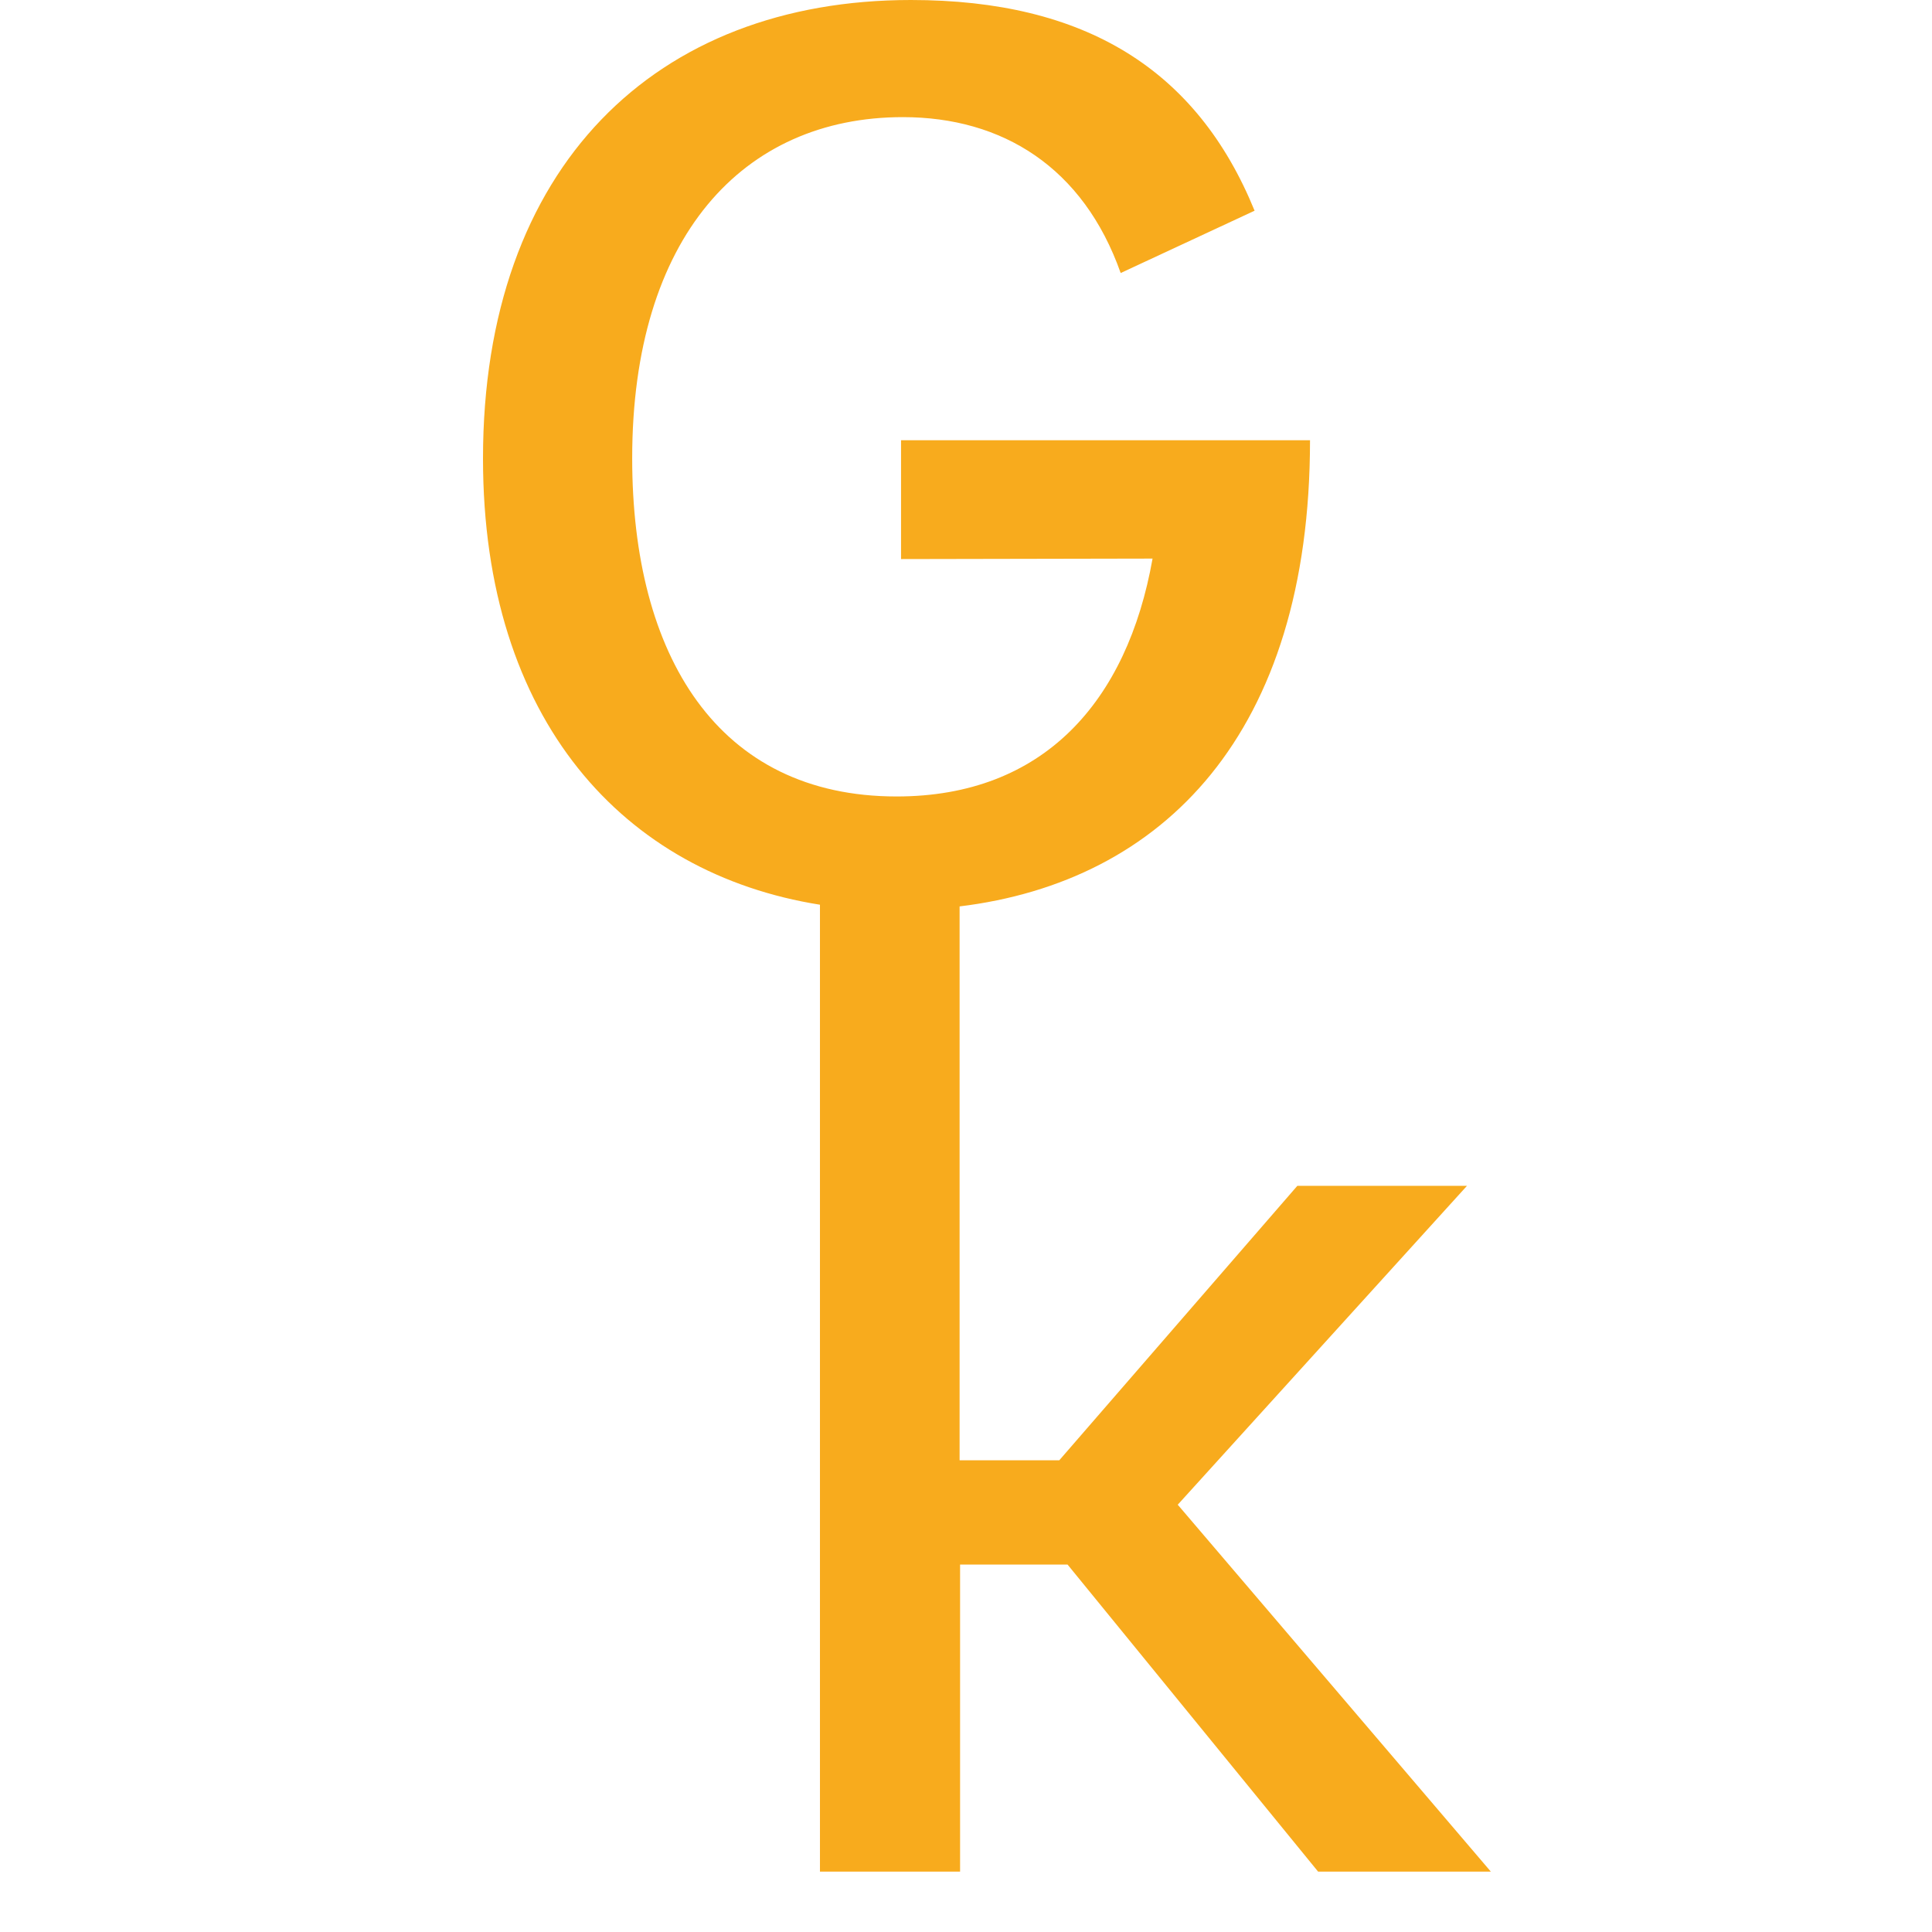
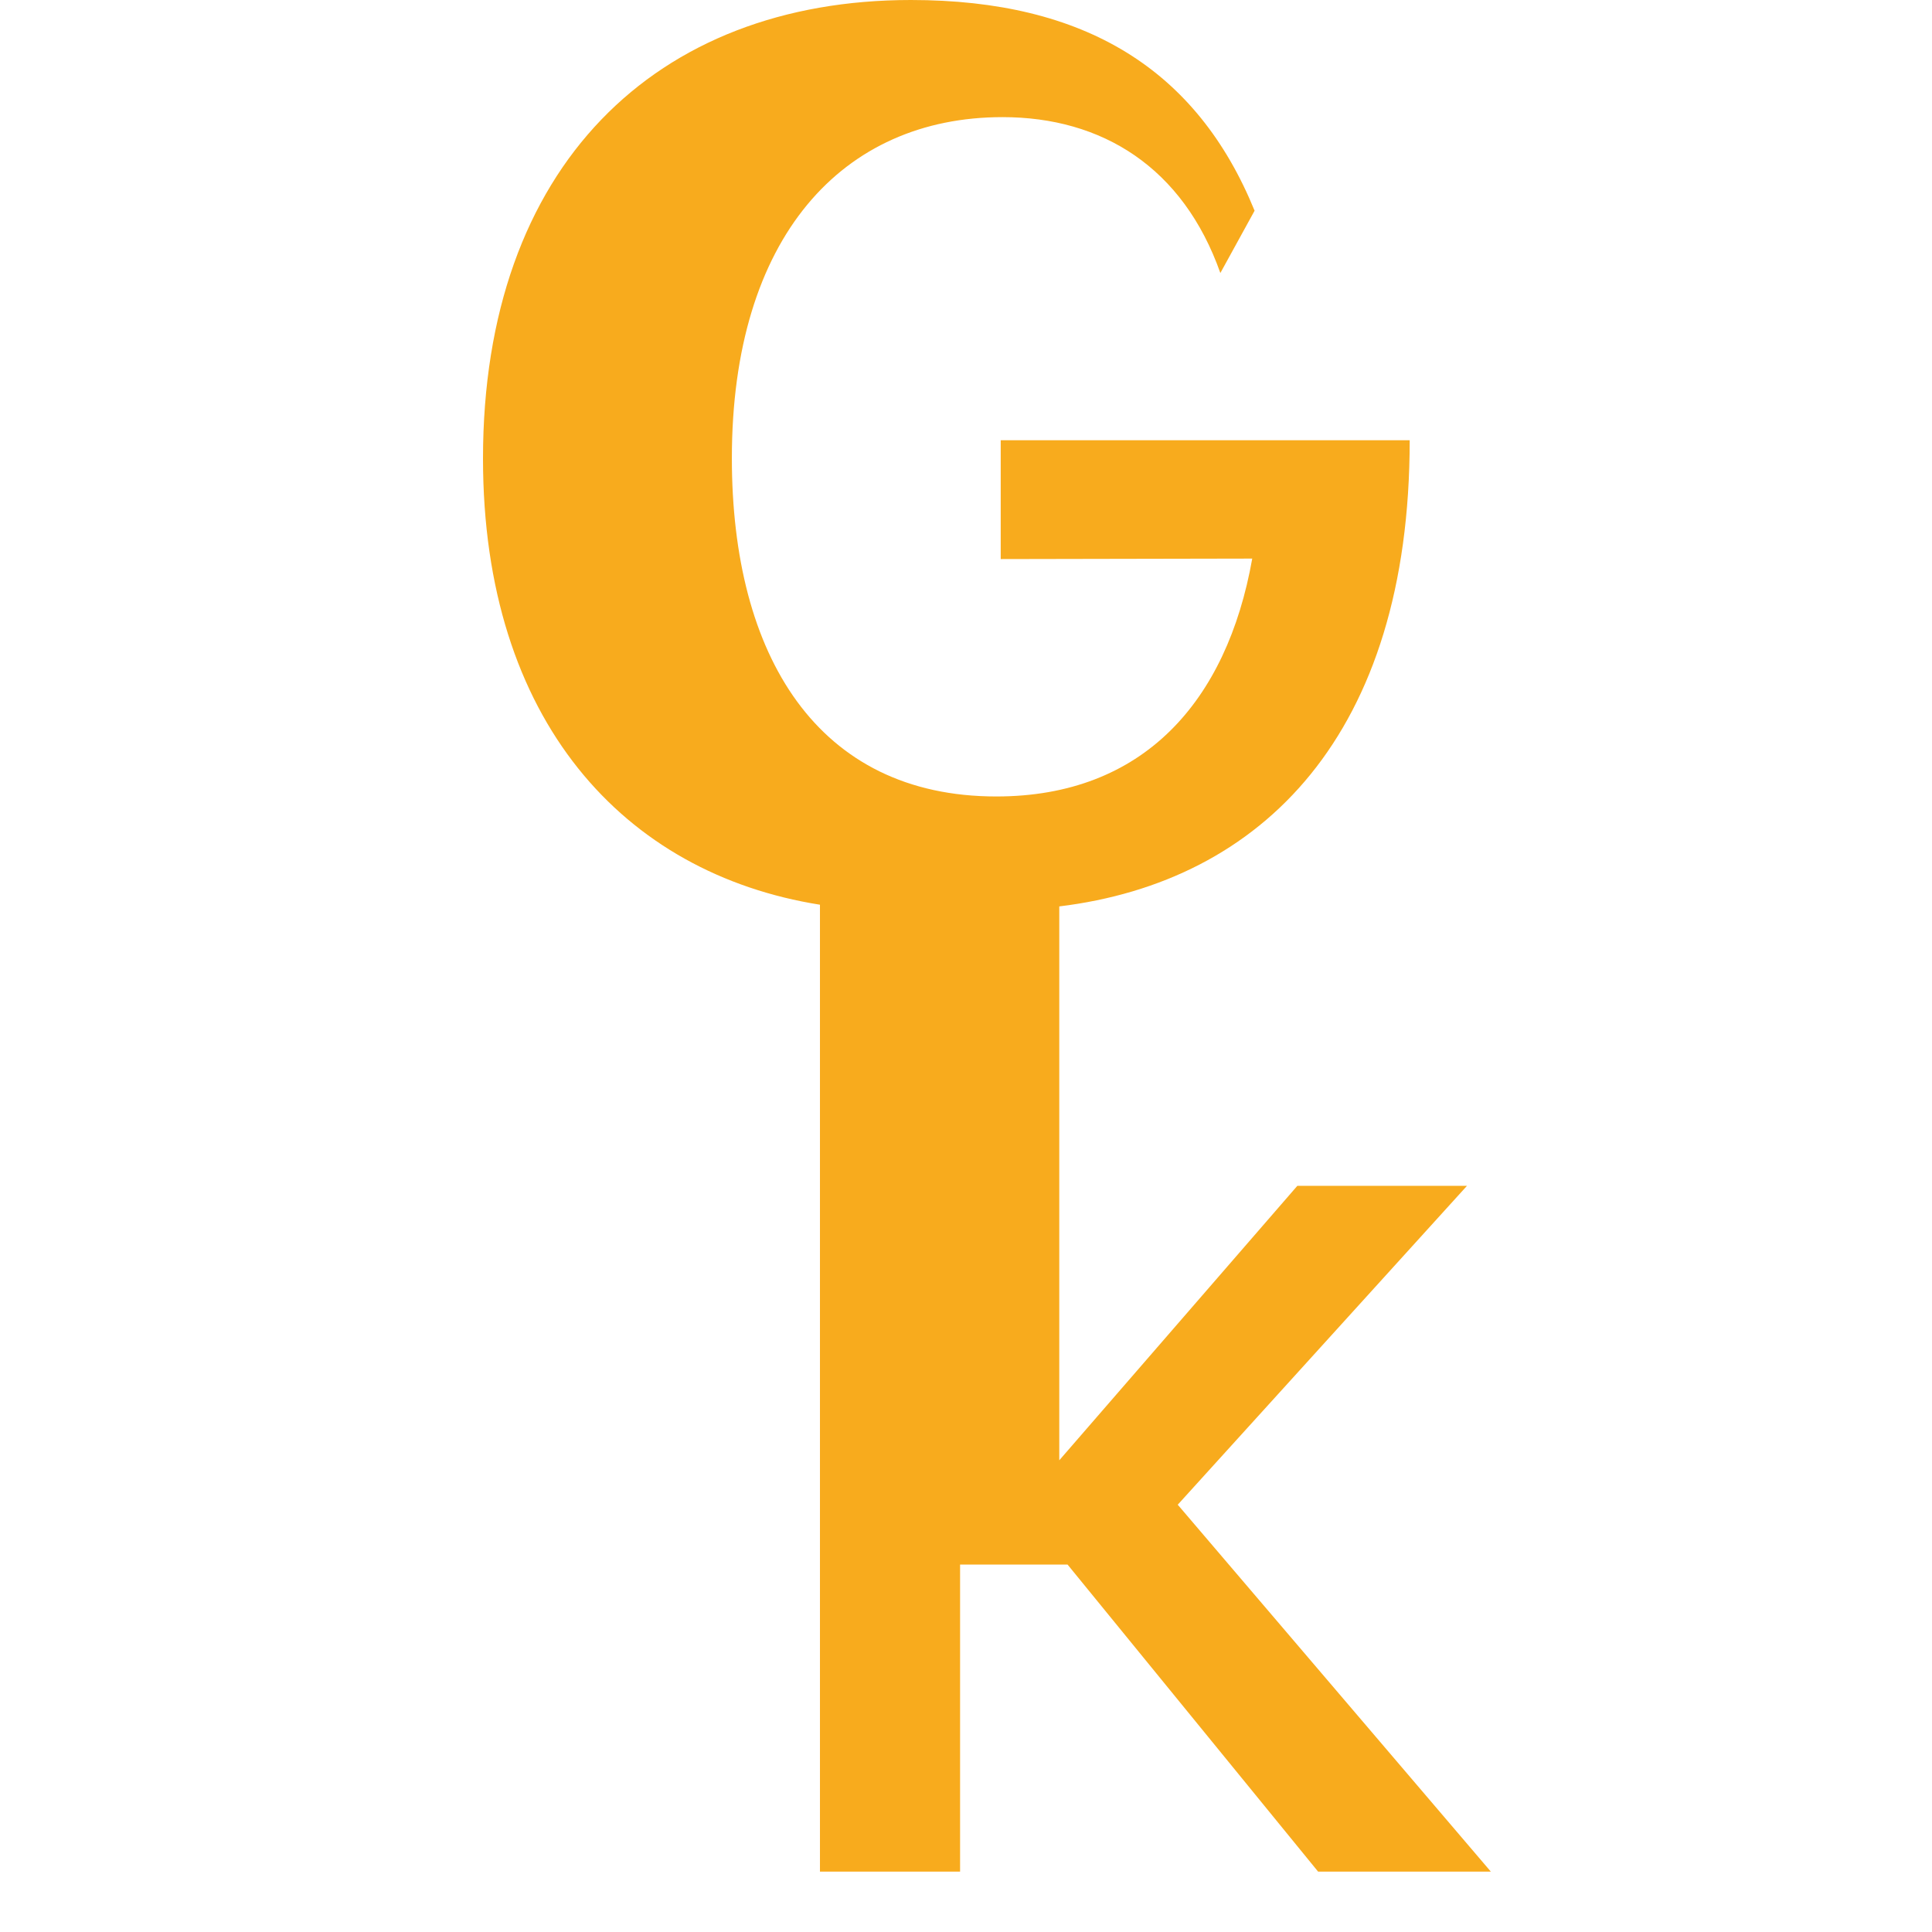
<svg xmlns="http://www.w3.org/2000/svg" width="32" height="32" fill="none">
-   <path fill="#F8AB1D" d="m19.506 24.924 4.792-5.283h-2.81l-3.943 4.546h-1.651v-9.174c3.363-.41 5.804-2.852 5.804-7.721h-6.774V9.26l4.166-.008c-.42 2.369-1.806 3.94-4.239 3.94-2.964 0-4.38-2.332-4.38-5.602 0-3.662 1.832-5.65 4.483-5.65 1.652 0 2.99.834 3.608 2.582L20.78 3.49C19.827 1.154 17.974 0 15.087 0 10.861 0 8 2.754 8 7.595c0 4.341 2.338 6.874 5.581 7.39V31h2.321v-5.086h1.78L21.832 31h2.861l-5.178-6.068-.008-.008z" />
+   <path fill="#F8AB1D" d="m19.506 24.924 4.792-5.283h-2.81l-3.943 4.546v-9.174c3.363-.41 5.804-2.852 5.804-7.721h-6.774V9.26l4.166-.008c-.42 2.369-1.806 3.94-4.239 3.94-2.964 0-4.38-2.332-4.38-5.602 0-3.662 1.832-5.65 4.483-5.65 1.652 0 2.99.834 3.608 2.582L20.78 3.49C19.827 1.154 17.974 0 15.087 0 10.861 0 8 2.754 8 7.595c0 4.341 2.338 6.874 5.581 7.39V31h2.321v-5.086h1.78L21.832 31h2.861l-5.178-6.068-.008-.008z" />
</svg>